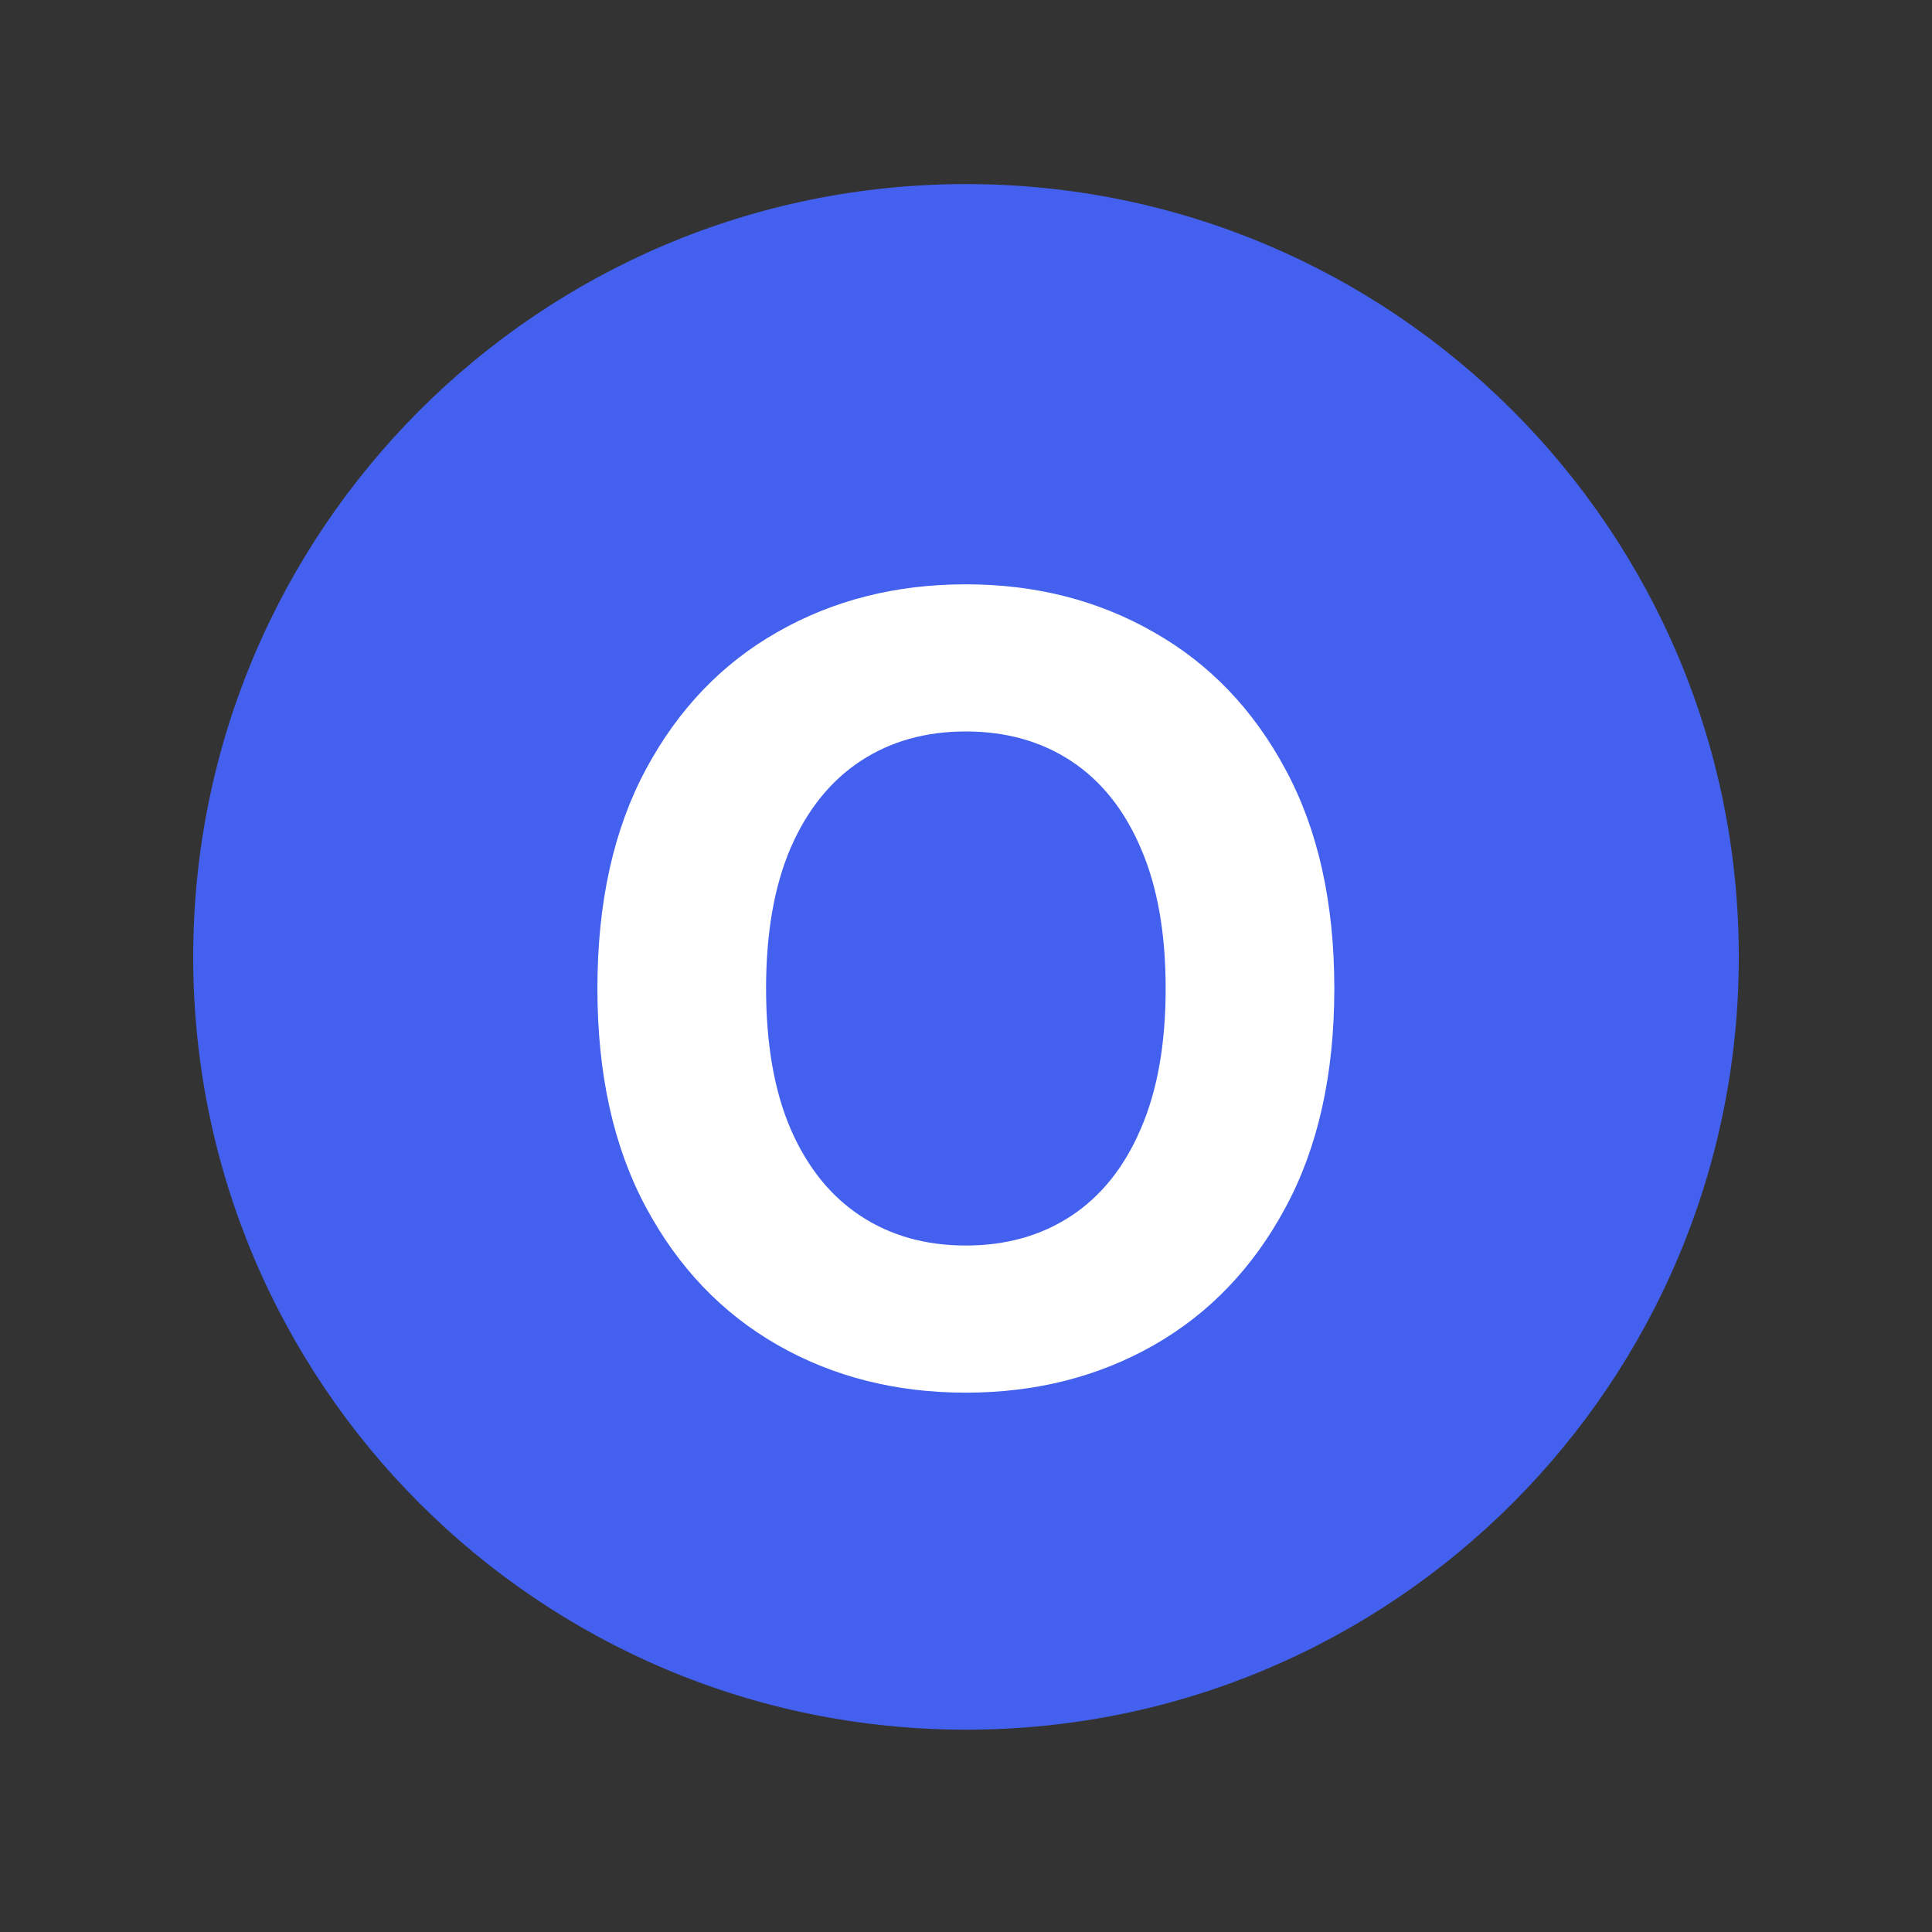
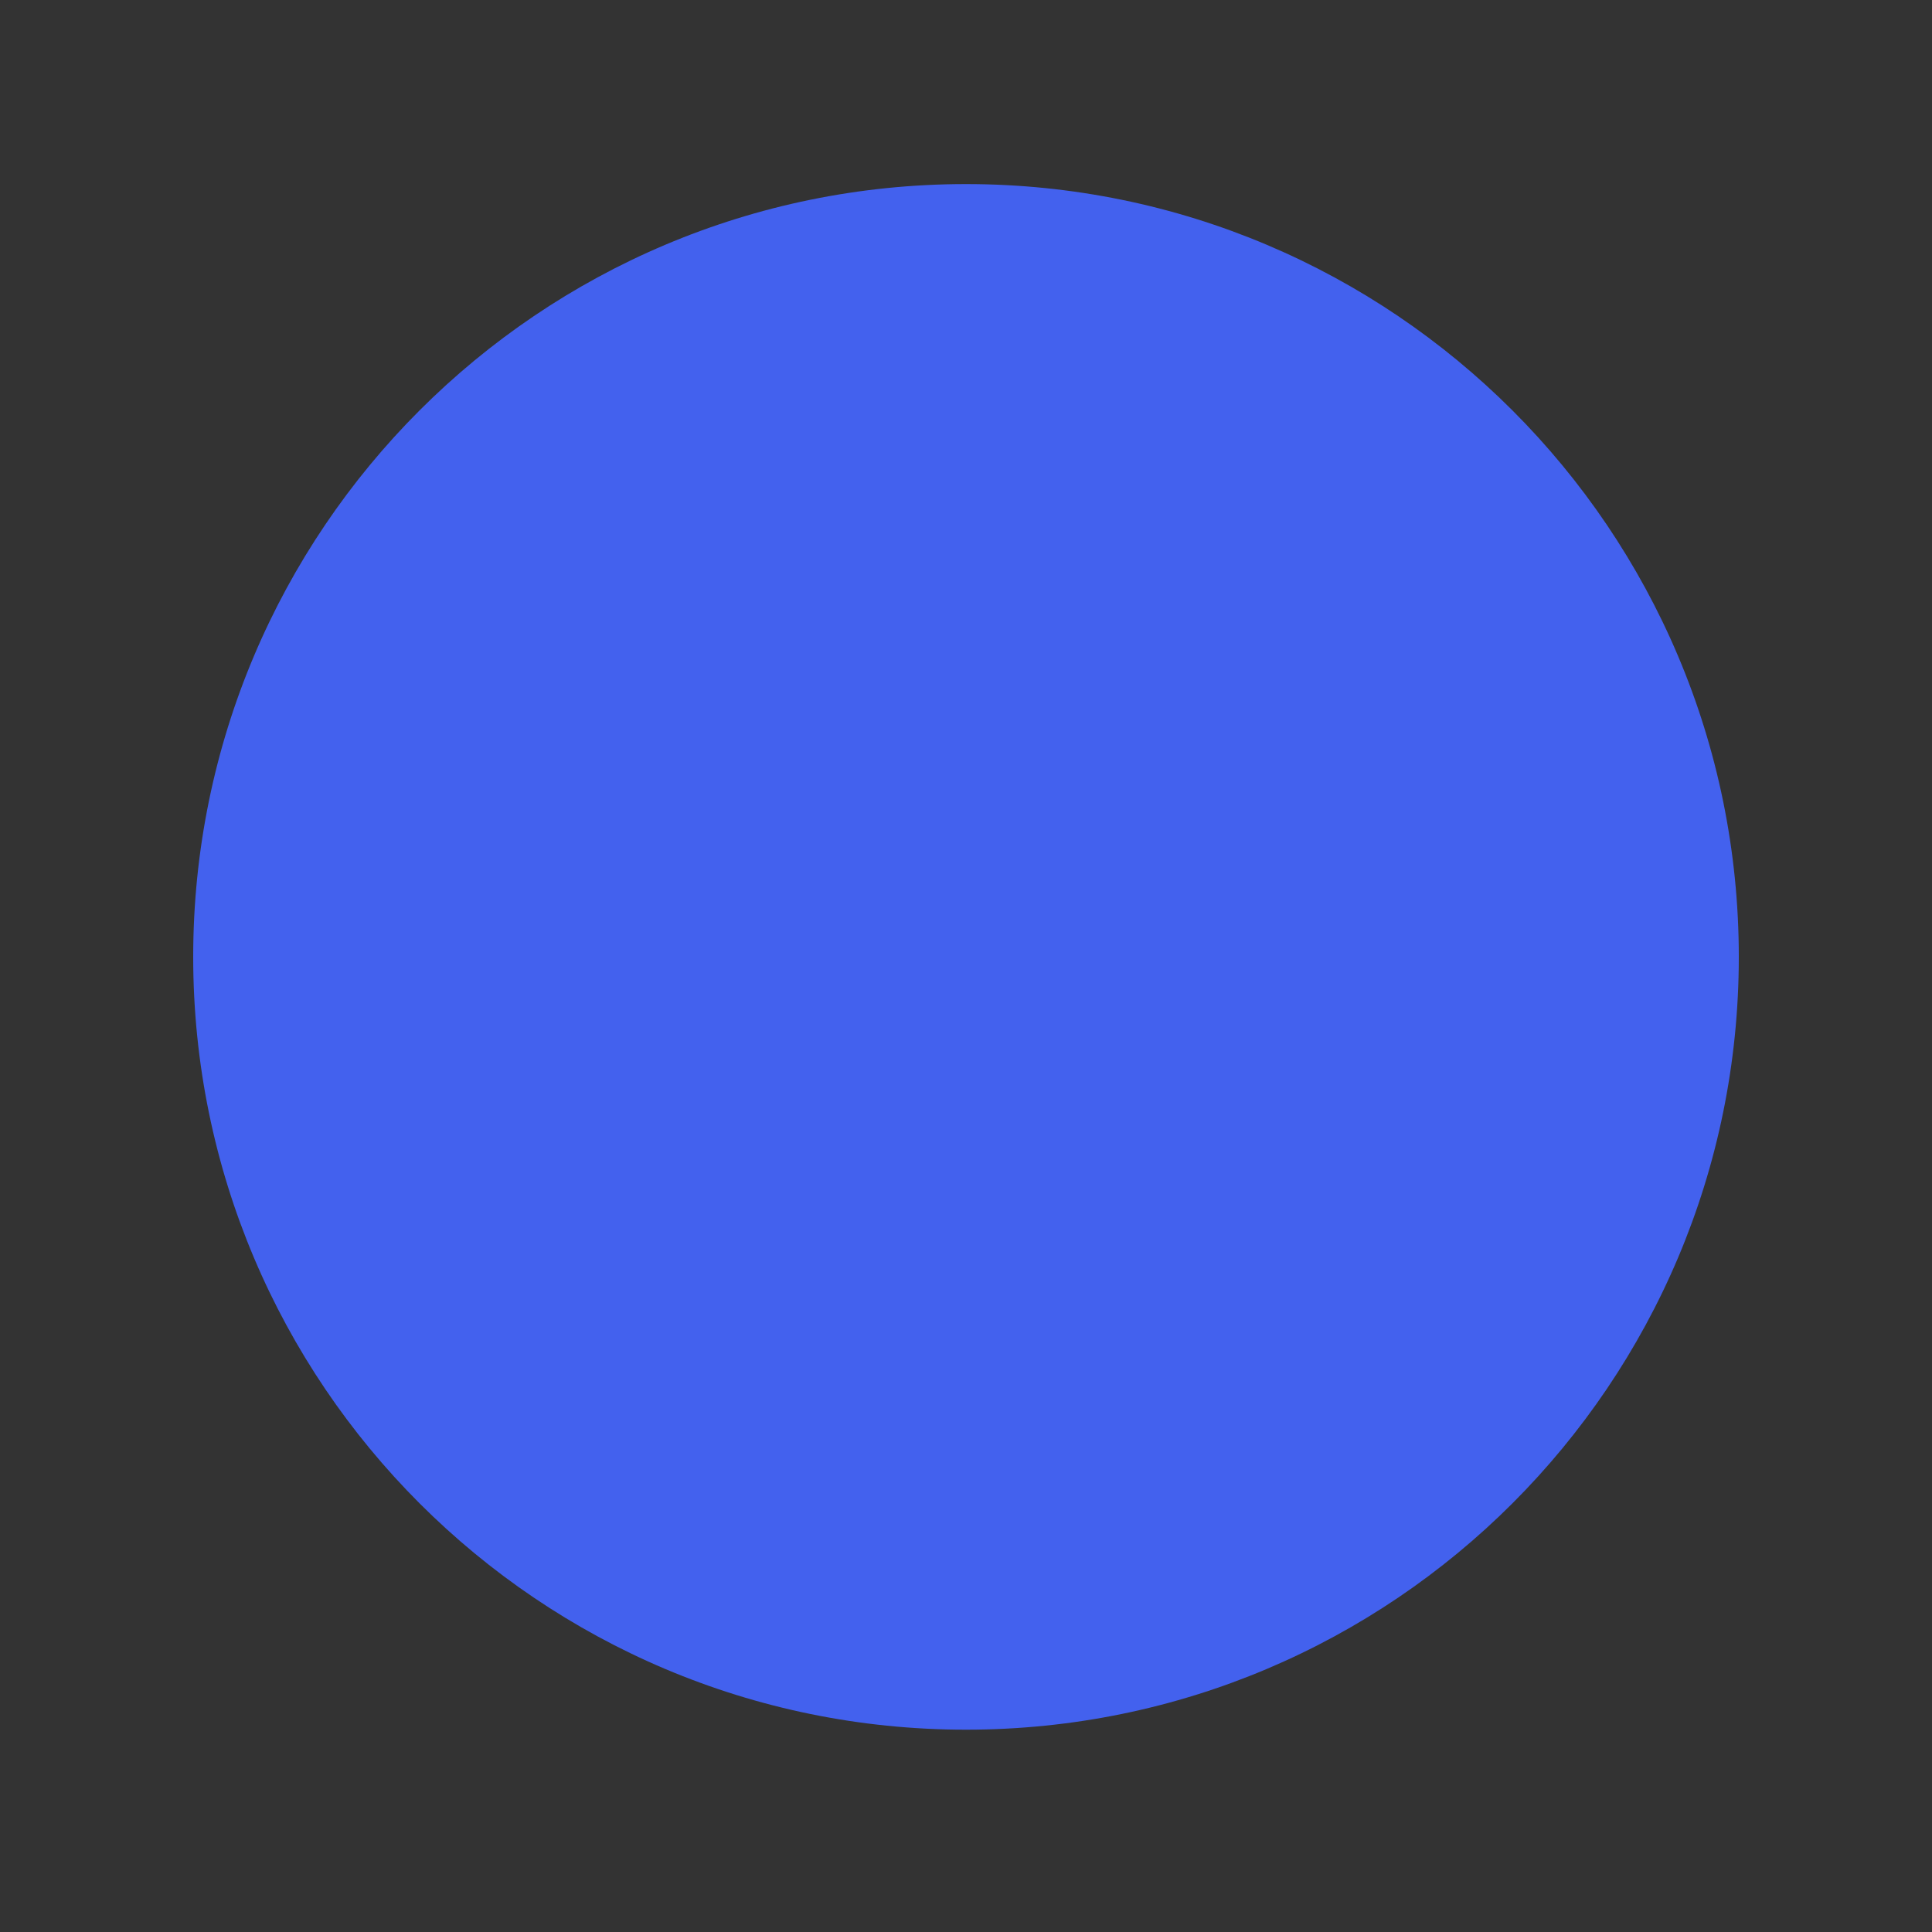
<svg xmlns="http://www.w3.org/2000/svg" width="50" height="50" viewBox="0 0 50 50" fill="none">
  <rect x="0" y="0" width="50" height="50" fill="#333333" stroke="none" />
  <path d="M5 24.764C5 13.718 13.954 4.764 25 4.764C36.046 4.764 45 13.718 45 24.764C45 35.809 36.046 44.764 25 44.764C13.954 44.764 5 35.809 5 24.764Z" fill="#4361EE" />
-   <path d="M34.532 25.582C34.532 27.802 34.111 29.692 33.269 31.25C32.434 32.807 31.294 33.997 29.849 34.819C28.41 35.634 26.793 36.042 24.996 36.042C23.187 36.042 21.563 35.631 20.124 34.809C18.686 33.987 17.549 32.797 16.714 31.239C15.878 29.682 15.461 27.796 15.461 25.582C15.461 23.361 15.878 21.472 16.714 19.914C17.549 18.357 18.686 17.17 20.124 16.355C21.563 15.533 23.187 15.122 24.996 15.122C26.793 15.122 28.41 15.533 29.849 16.355C31.294 17.17 32.434 18.357 33.269 19.914C34.111 21.472 34.532 23.361 34.532 25.582ZM30.167 25.582C30.167 24.143 29.951 22.93 29.52 21.943C29.096 20.955 28.496 20.206 27.721 19.695C26.945 19.185 26.037 18.93 24.996 18.93C23.956 18.93 23.047 19.185 22.272 19.695C21.496 20.206 20.893 20.955 20.462 21.943C20.038 22.93 19.826 24.143 19.826 25.582C19.826 27.02 20.038 28.233 20.462 29.221C20.893 30.209 21.496 30.958 22.272 31.468C23.047 31.979 23.956 32.234 24.996 32.234C26.037 32.234 26.945 31.979 27.721 31.468C28.496 30.958 29.096 30.209 29.52 29.221C29.951 28.233 30.167 27.02 30.167 25.582Z" fill="white" />
</svg>